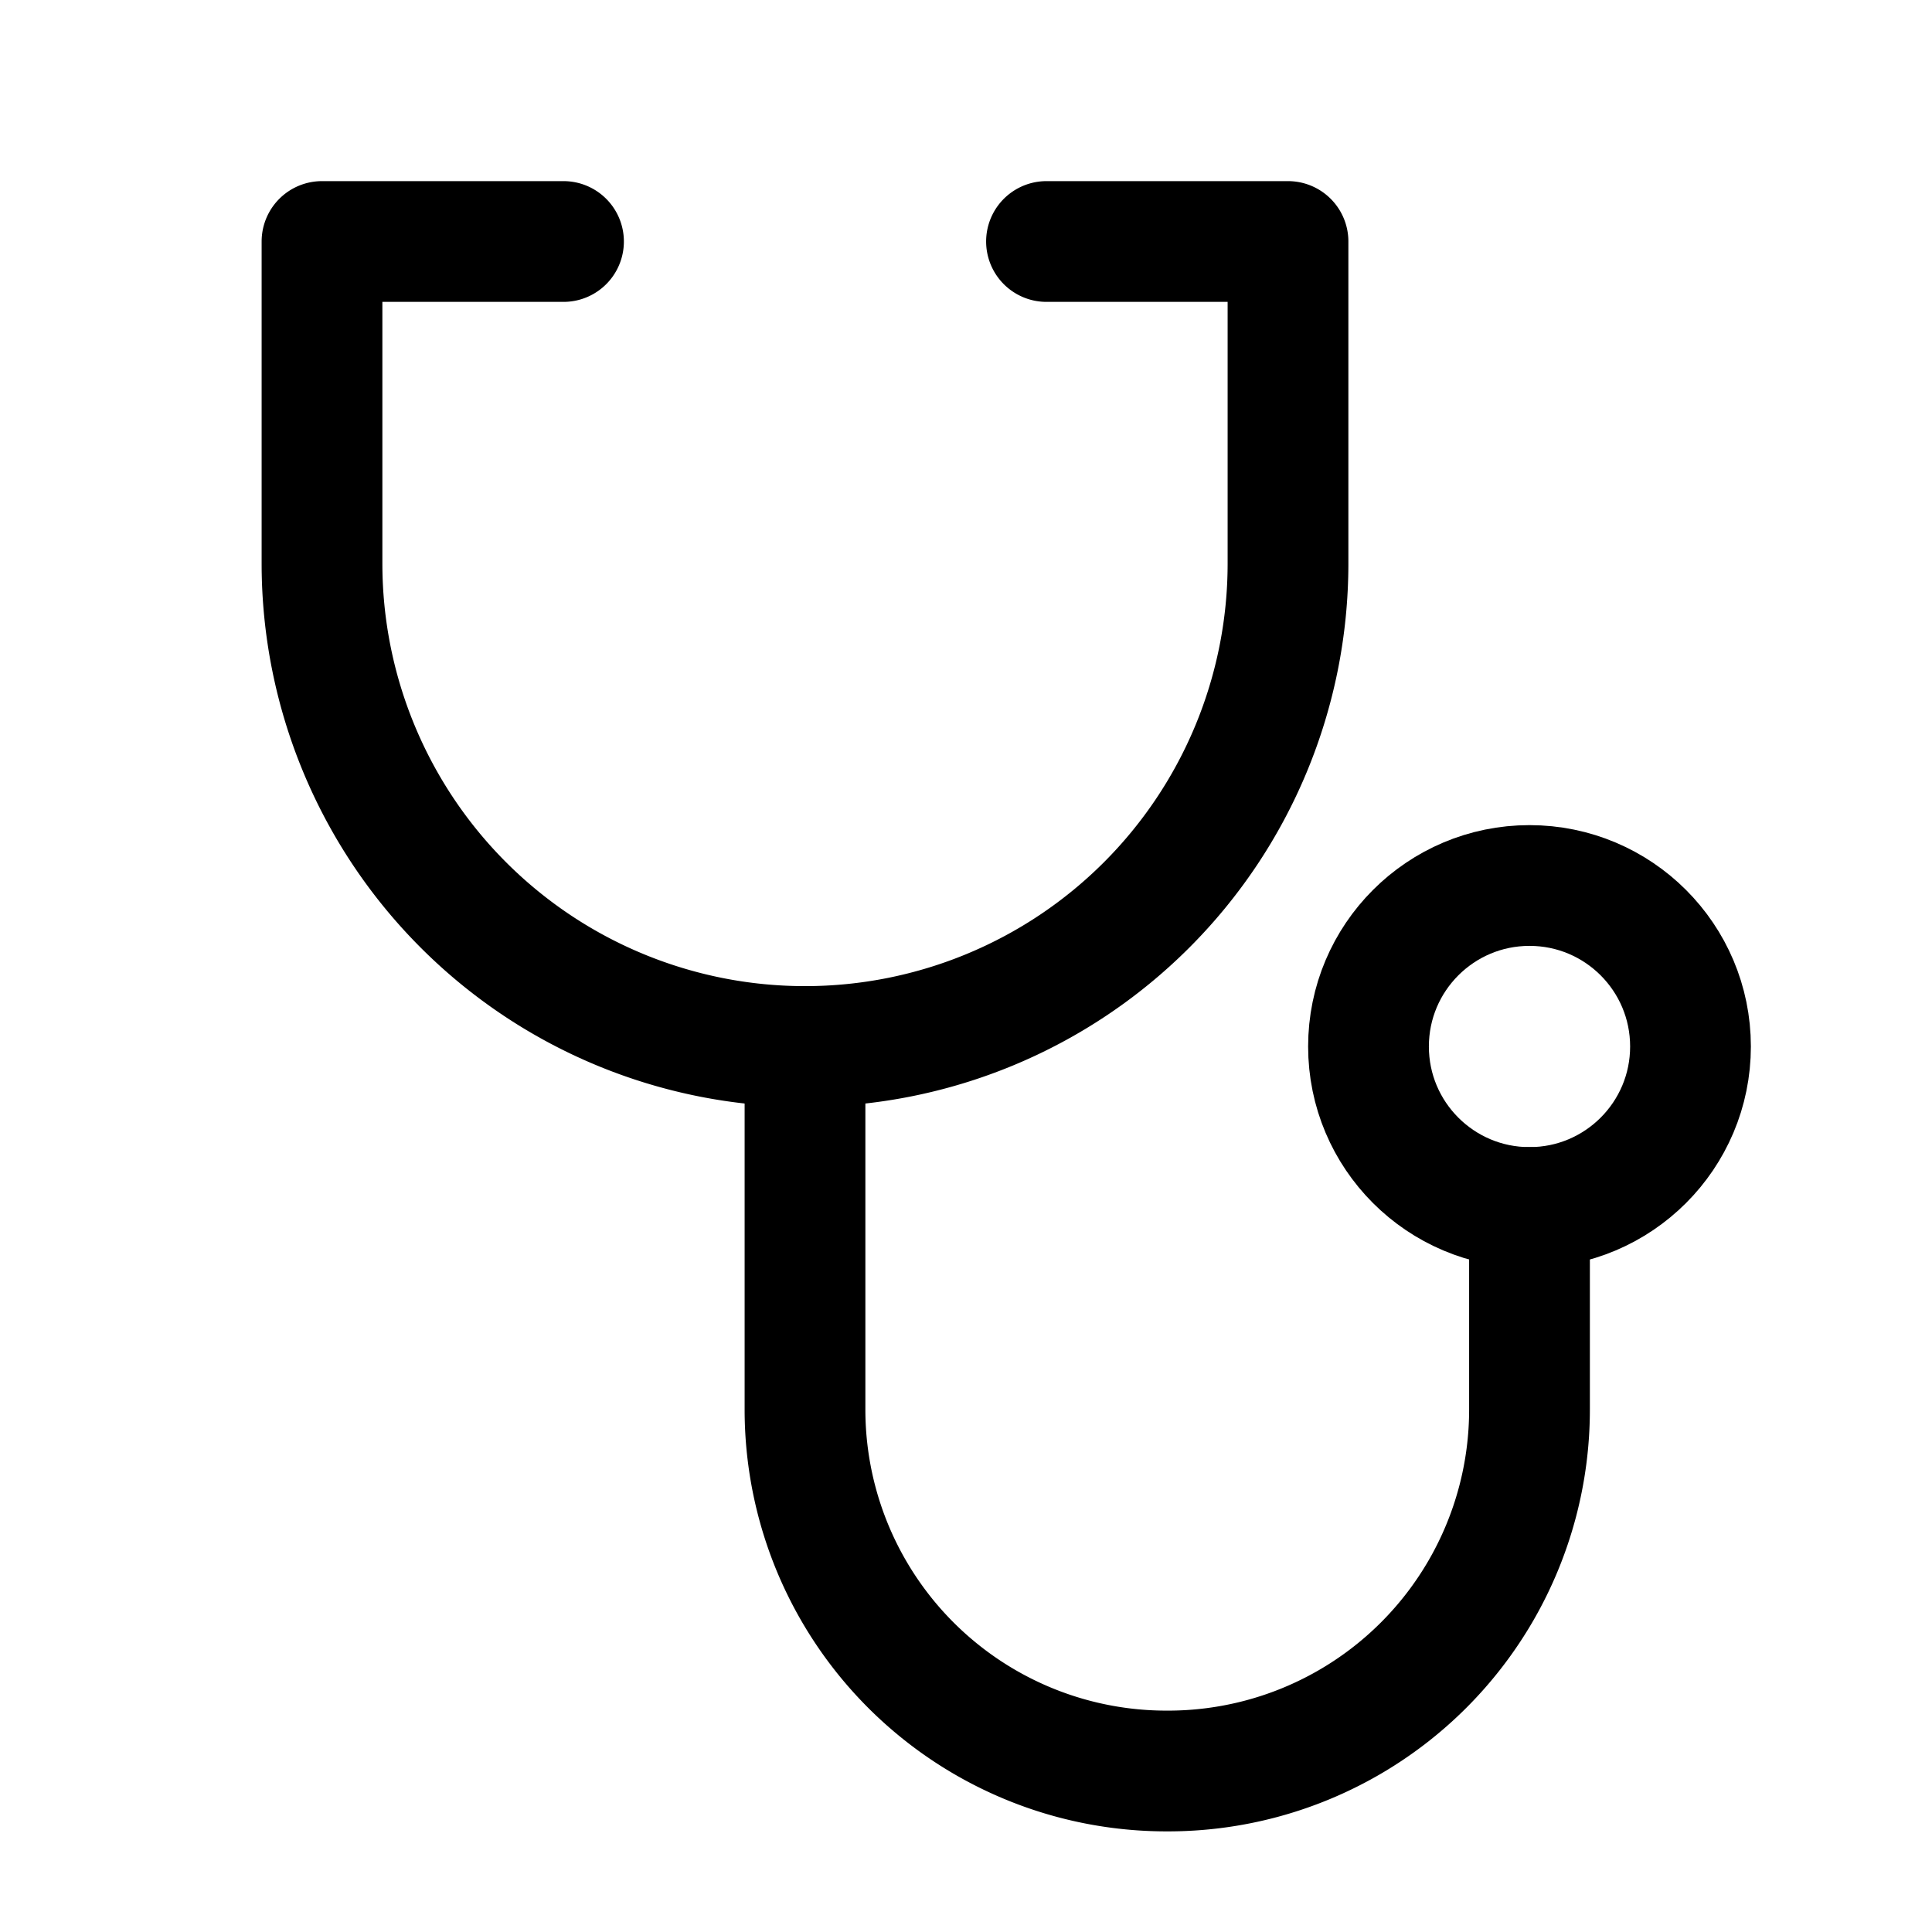
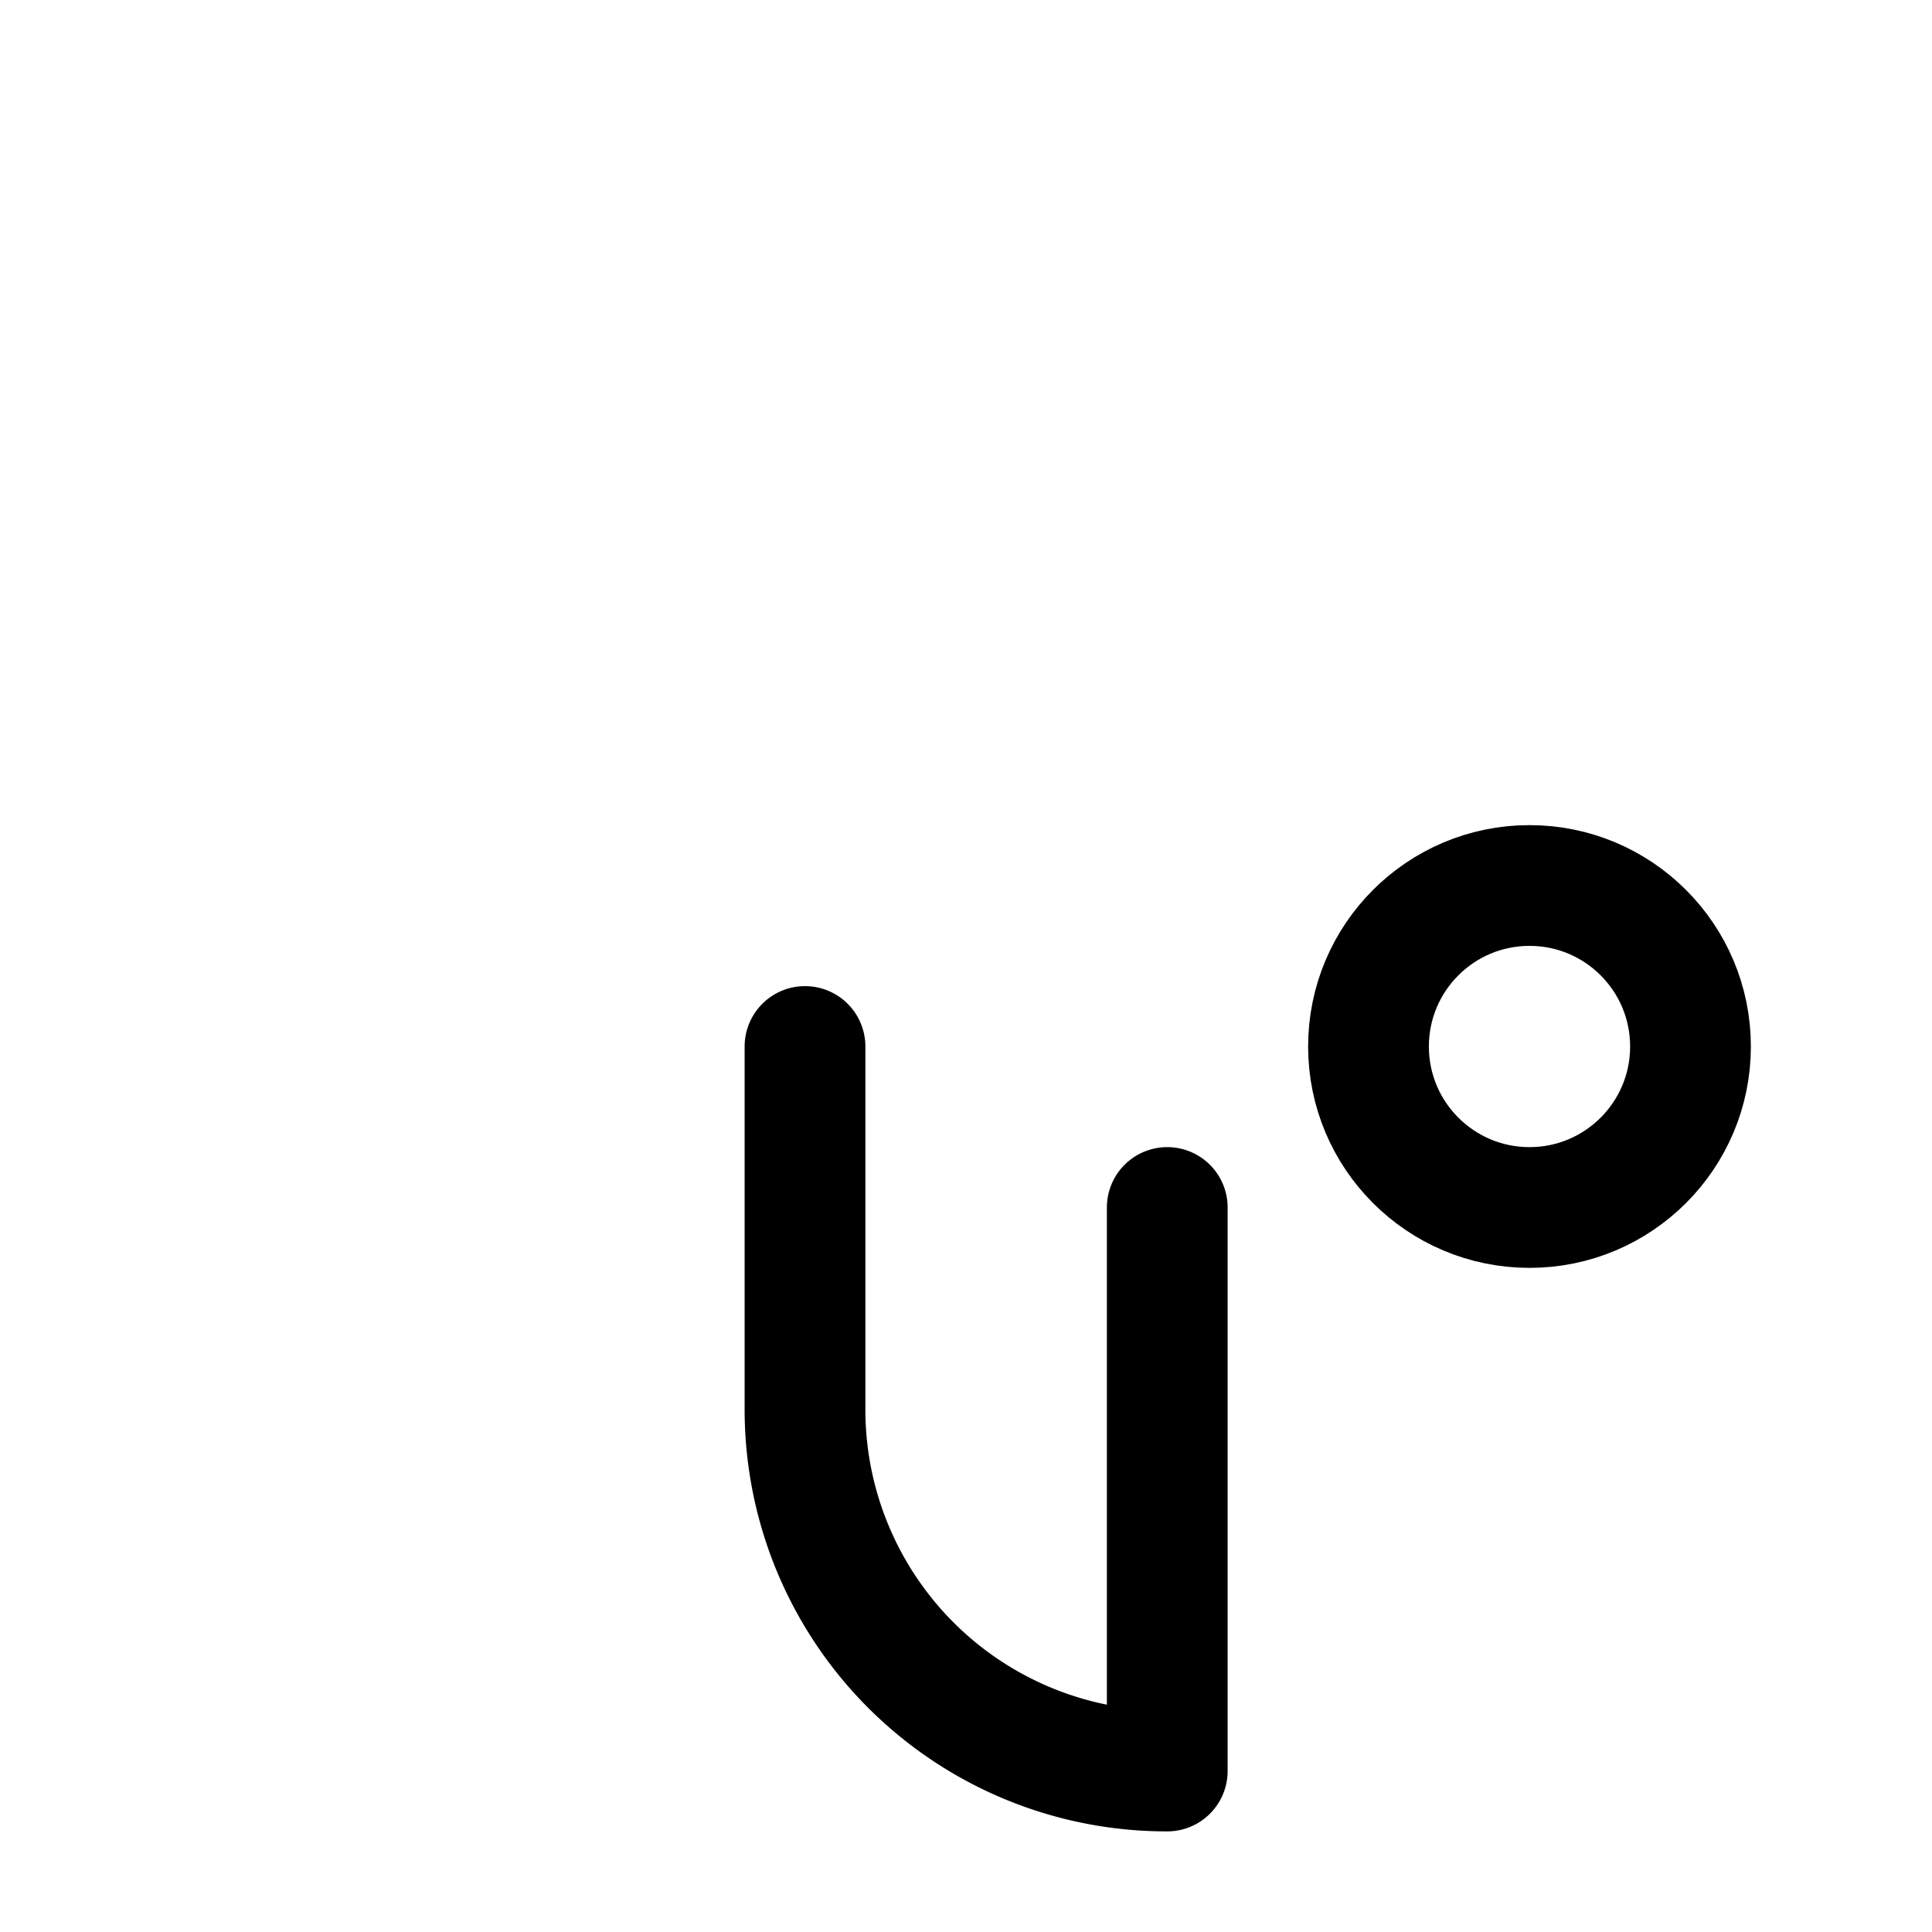
<svg xmlns="http://www.w3.org/2000/svg" width="800px" height="800px" viewBox="0 0 24 24">
  <defs>
    <style>.cls-1{fill:none;stroke:#000000;stroke-linecap:round;stroke-linejoin:round;stroke-width:1.5px;}</style>
  </defs>
  <g id="ic-medicine-heart-hear">
-     <path class="cls-1" d="M13,3h3V7a6,6,0,0,1-6,6h0A6,6,0,0,1,4,7V3H7" />
-     <path class="cls-1" d="M10,13v4.5A4.49,4.49,0,0,0,14.5,22h0A4.49,4.49,0,0,0,19,17.5V15" />
+     <path class="cls-1" d="M10,13v4.5A4.49,4.49,0,0,0,14.5,22h0V15" />
    <circle class="cls-1" cx="19" cy="13" r="2" />
  </g>
</svg>